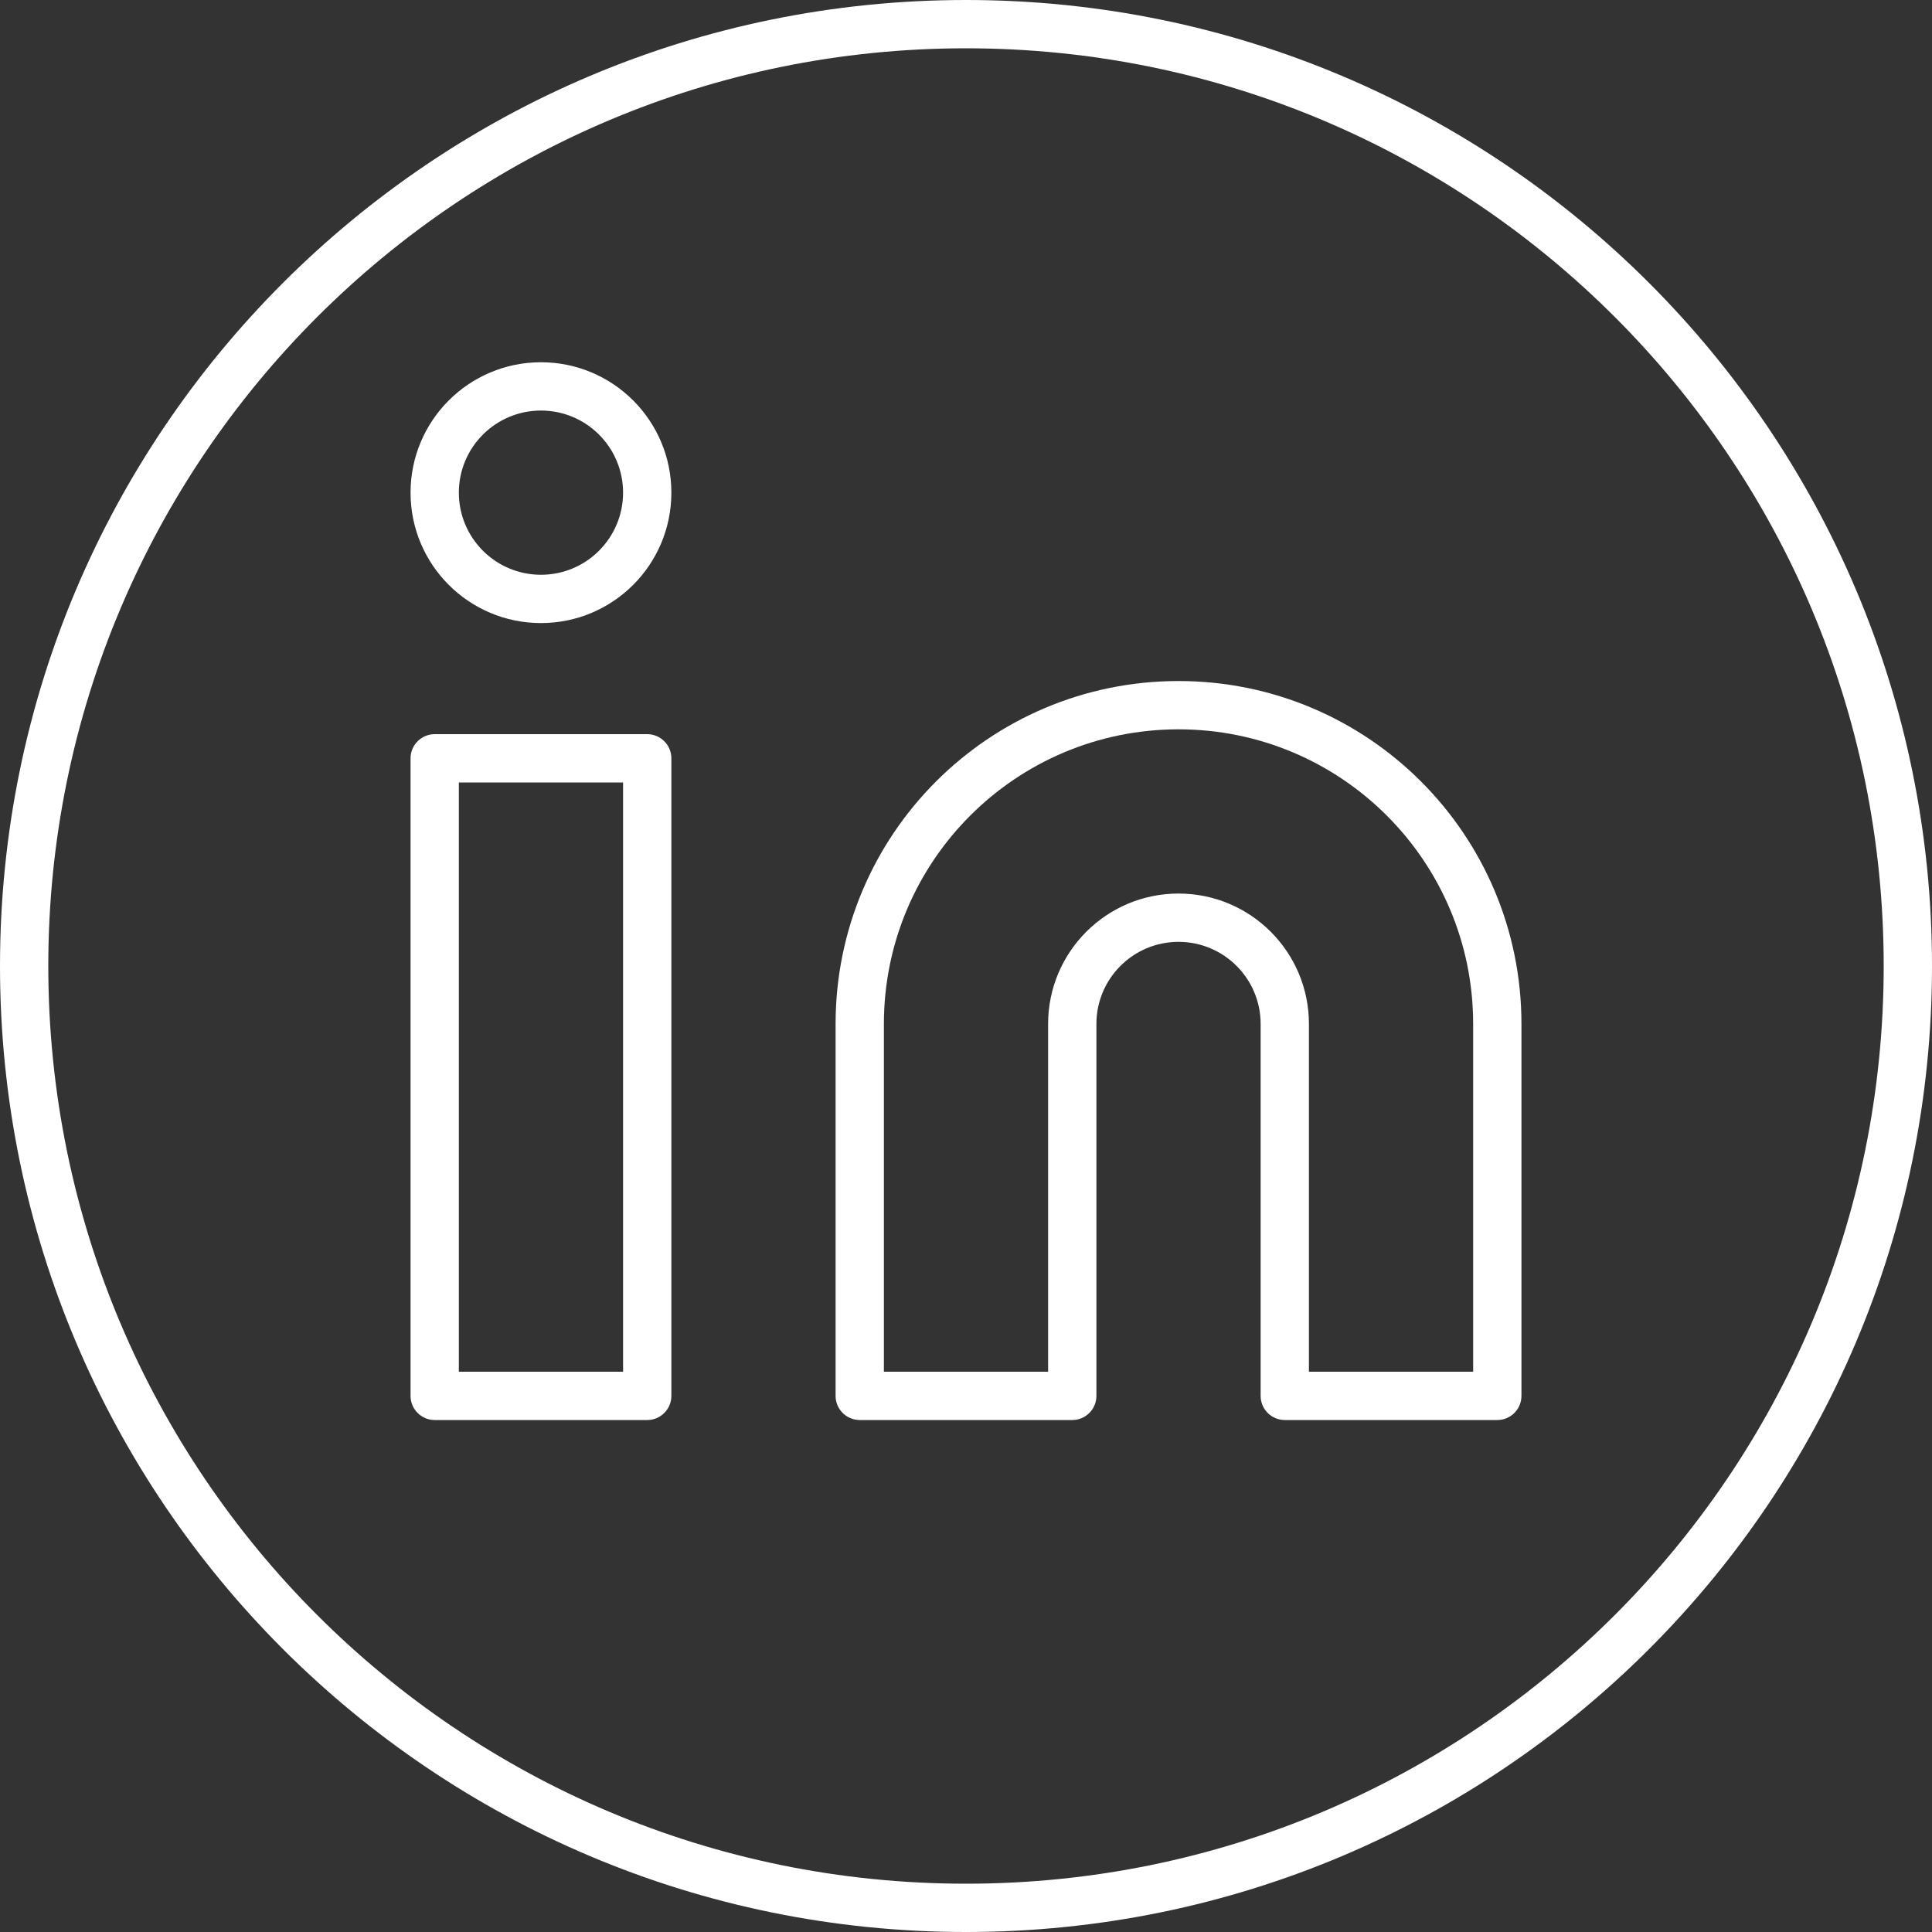
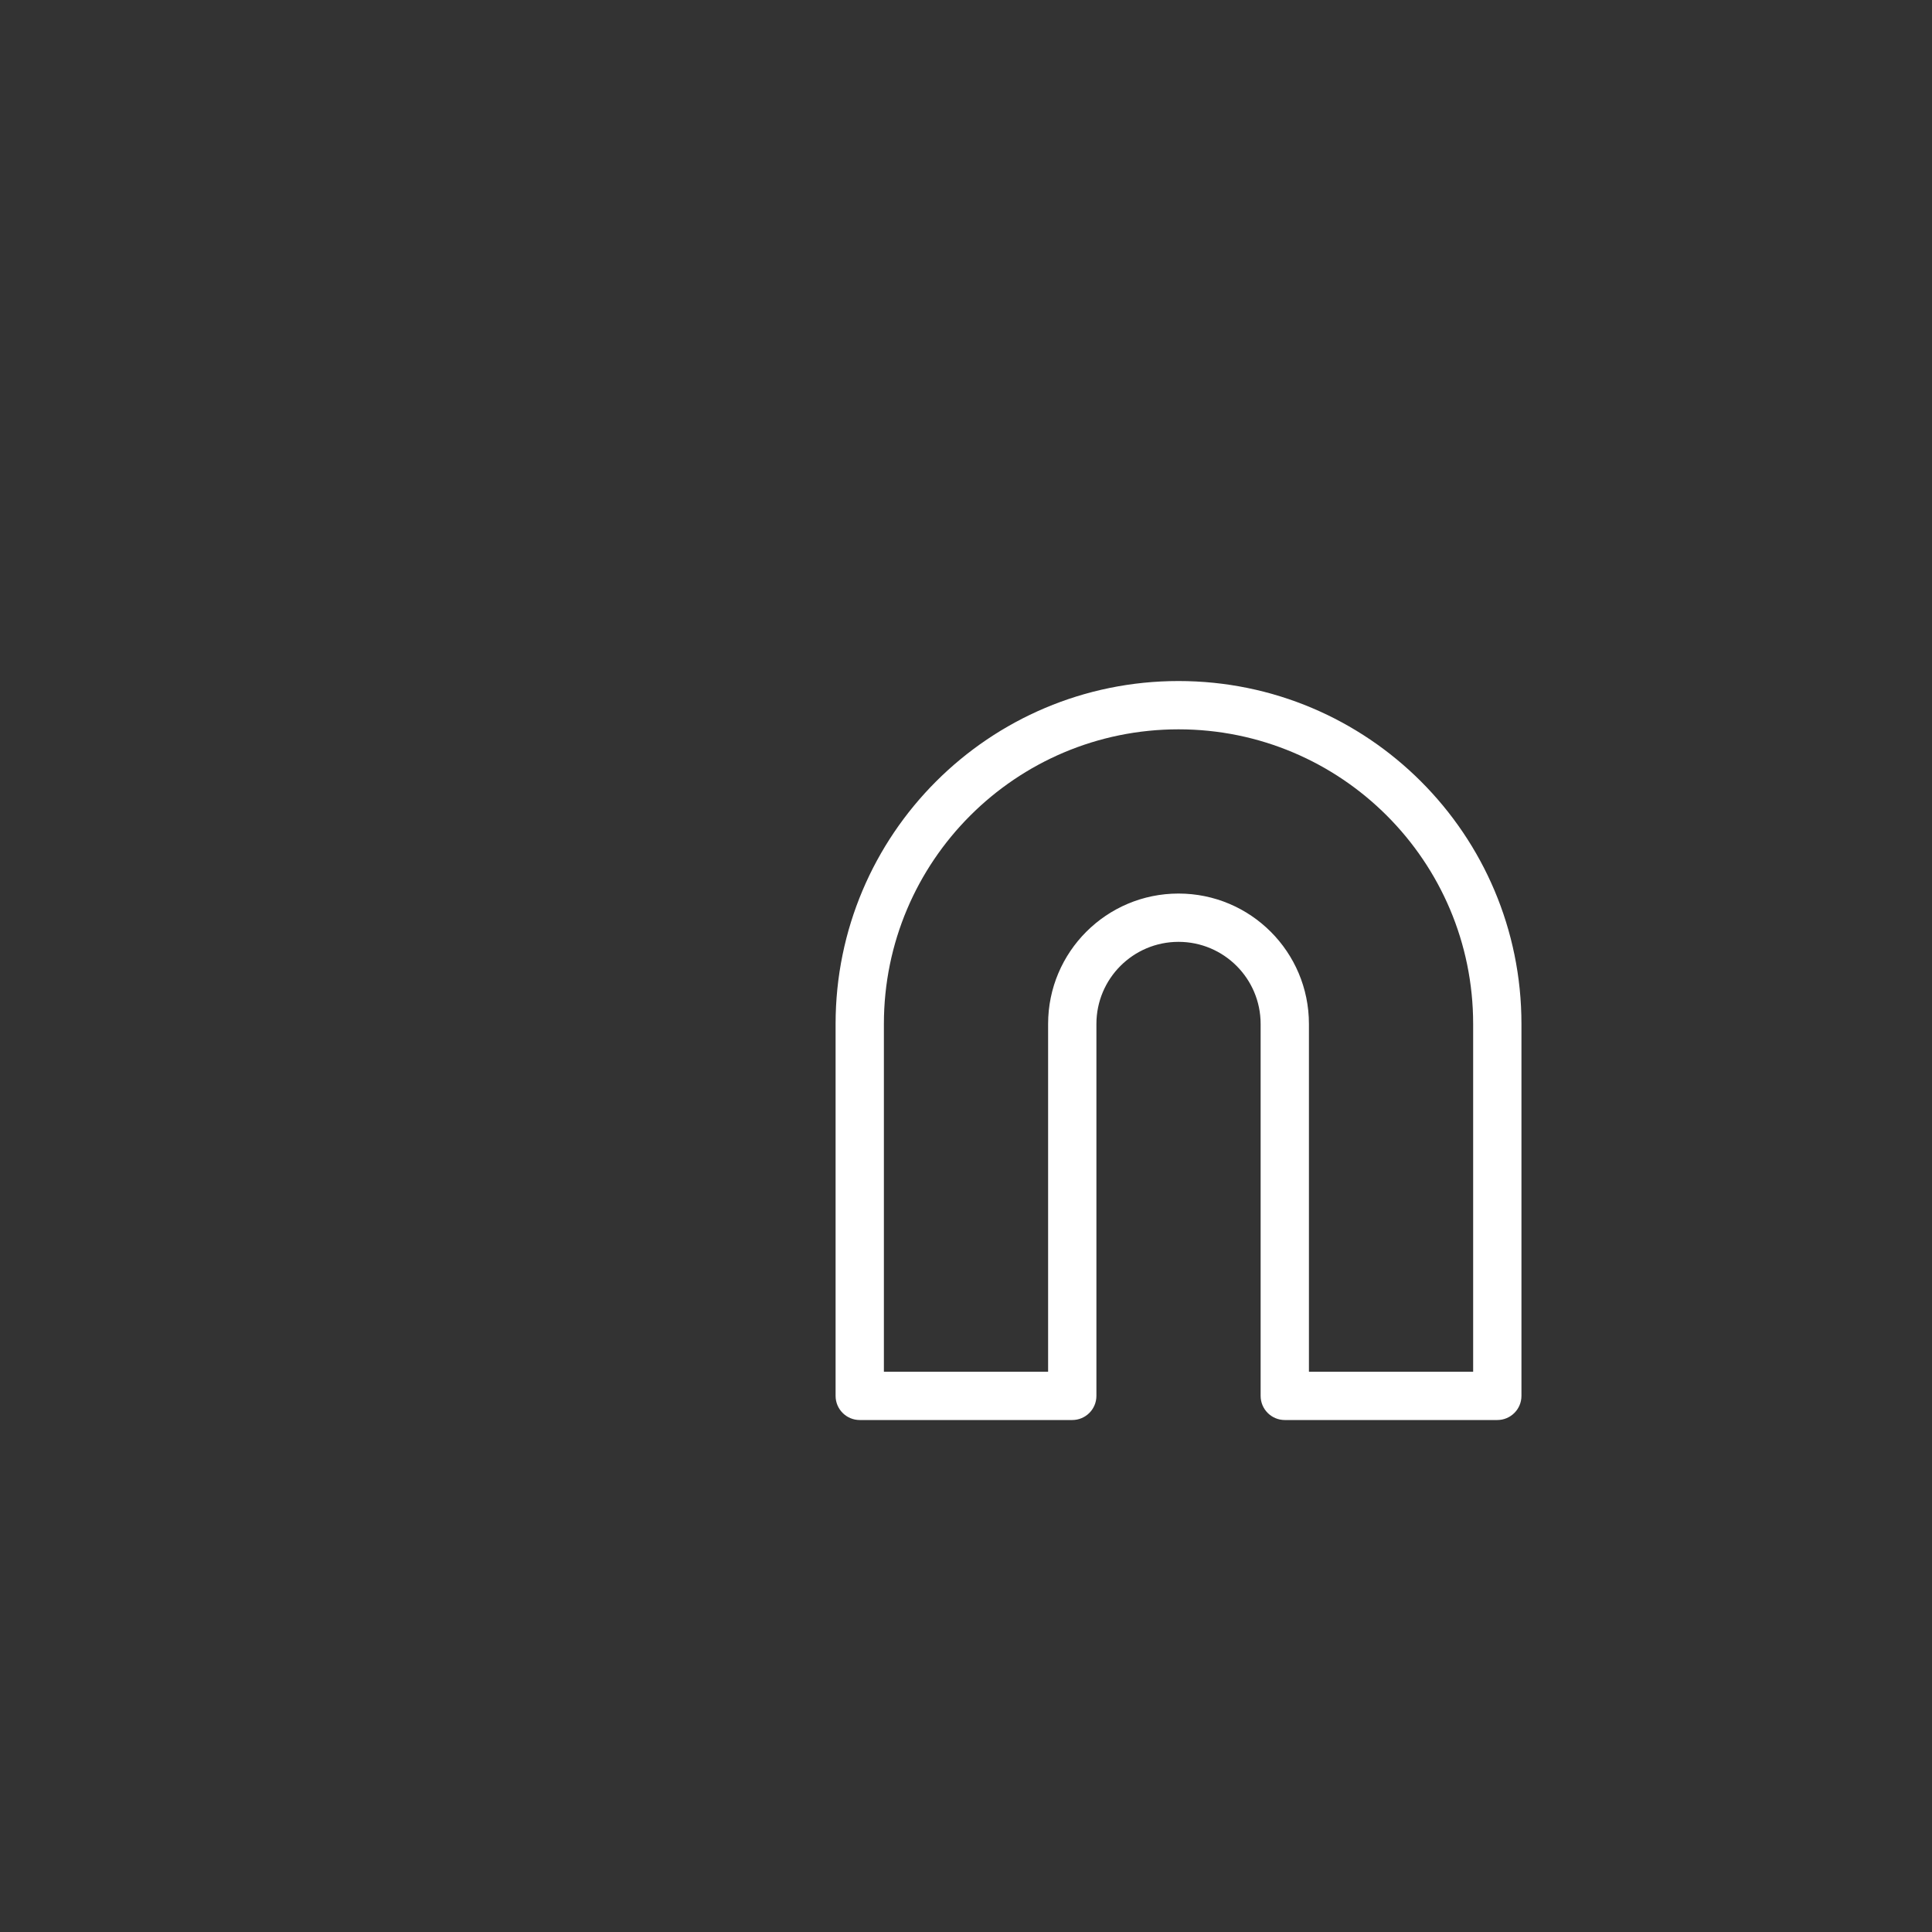
<svg xmlns="http://www.w3.org/2000/svg" width="32" height="32" viewBox="0 0 32 32" fill="none">
  <rect x="0" y="0" width="32" height="32" fill="#333333" stroke="none" />
-   <path d="M16 31.2C24.395 31.2 31.2 24.395 31.2 16C31.2 7.605 24.395 0.8 16 0.8C7.605 0.8 0.8 7.605 0.8 16C0.8 24.395 7.605 31.2 16 31.2ZM16 32C7.163 32 0 24.837 0 16C0 7.163 7.163 0 16 0C24.837 0 32 7.163 32 16C32 24.837 24.837 32 16 32Z" fill="white" />
  <path d="M24.4 16.96C24.4 14.265 22.215 12.08 19.52 12.08C16.825 12.08 14.64 14.265 14.64 16.96V22.72H17.36V16.96C17.36 15.767 18.327 14.8 19.52 14.8C20.713 14.8 21.68 15.767 21.68 16.96V22.72H24.4V16.96ZM19.52 11.28C22.657 11.28 25.2 13.823 25.2 16.96V23.12C25.2 23.341 25.021 23.52 24.8 23.52H21.28C21.059 23.52 20.88 23.341 20.88 23.12V16.96C20.88 16.209 20.271 15.6 19.52 15.6C18.769 15.6 18.16 16.209 18.16 16.96V23.12C18.16 23.341 17.981 23.52 17.76 23.52H14.24C14.019 23.52 13.84 23.341 13.84 23.12V16.96C13.84 13.823 16.383 11.28 19.52 11.28Z" fill="white" />
-   <path d="M7.6 22.72H10.32V12.96H7.6V22.72ZM7.2 12.16H10.72C10.941 12.16 11.12 12.339 11.12 12.56V23.12C11.12 23.341 10.941 23.52 10.72 23.52H7.2C6.979 23.52 6.8 23.341 6.8 23.12V12.56C6.8 12.339 6.979 12.16 7.2 12.16Z" fill="white" />
-   <path d="M8.96 10.32C7.767 10.32 6.8 9.353 6.8 8.16C6.8 6.967 7.767 6 8.96 6C10.153 6 11.12 6.967 11.12 8.16C11.12 9.353 10.153 10.32 8.96 10.32ZM8.96 9.52C9.711 9.52 10.32 8.911 10.32 8.16C10.32 7.409 9.711 6.8 8.96 6.8C8.209 6.8 7.6 7.409 7.6 8.16C7.6 8.911 8.209 9.52 8.96 9.52Z" fill="white" />
</svg>